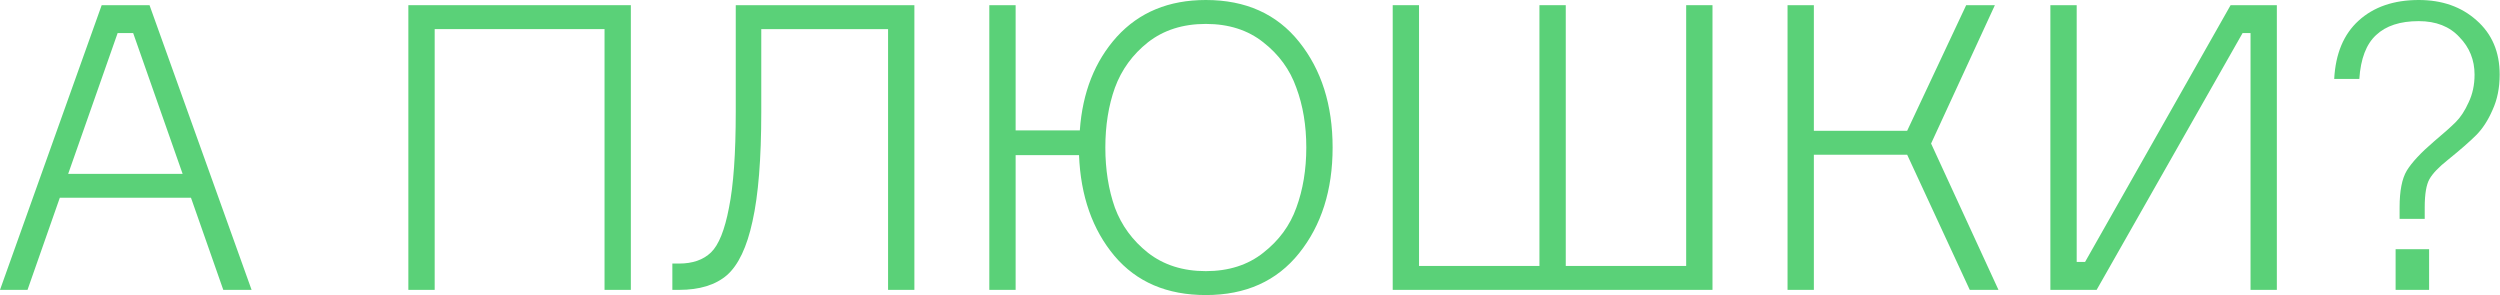
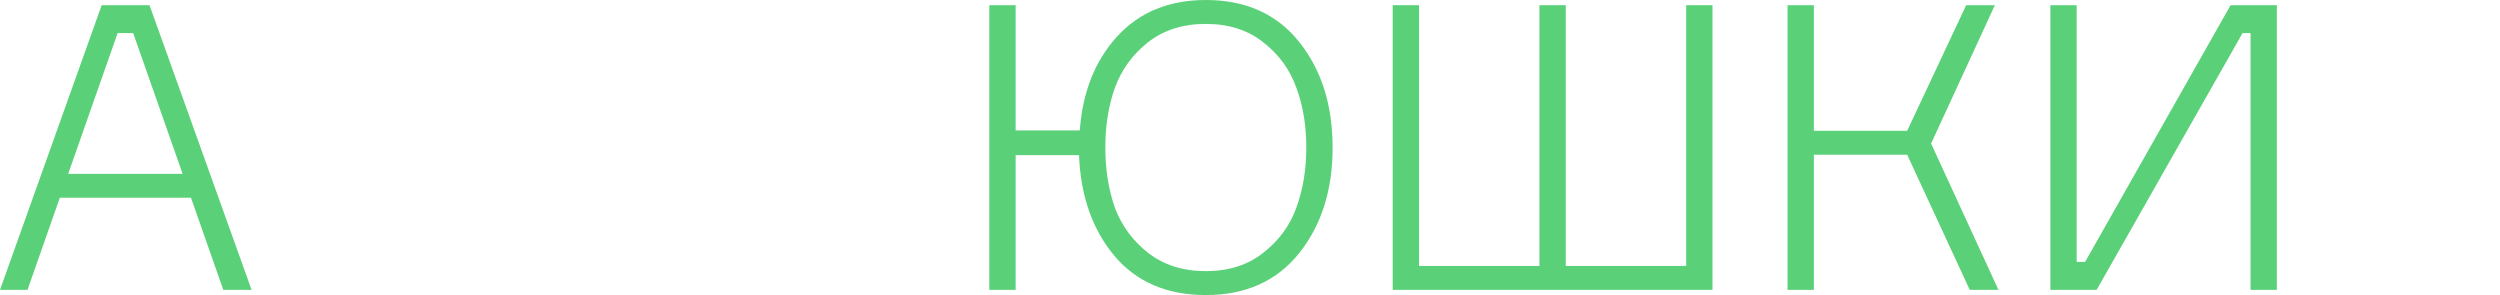
<svg xmlns="http://www.w3.org/2000/svg" width="627" height="74" viewBox="0 0 627 74" fill="none">
  <path d="M37.5 1.3L63.1 72.7H56L47.9 49.6H15L6.9 72.7H0L25.5 1.3H37.5ZM29.5 8.3L17.1 43.6H45.8L33.4 8.3H29.5Z" fill="#5AD178" />
-   <path d="M102.417 1.3H158.217V72.7H151.617V7.3H109.017V72.7H102.417V1.3Z" fill="#5AD178" />
-   <path d="M168.627 66.1H170.327C173.727 66.1 176.393 65.167 178.327 63.3C180.26 61.433 181.76 57.7 182.827 52.1C183.96 46.5 184.527 38.5 184.527 28.1V1.3H229.327V72.7H222.727V7.3H190.927V28.1C190.927 39.833 190.193 48.967 188.727 55.5C187.327 61.967 185.193 66.467 182.327 69C179.46 71.467 175.46 72.7 170.327 72.7H168.627V66.1Z" fill="#5AD178" />
  <path d="M302.42 0C312.42 0 320.22 3.5 325.82 10.5C331.42 17.5 334.22 26.333 334.22 37C334.22 47.667 331.42 56.5 325.82 63.5C320.22 70.5 312.42 74 302.42 74C292.687 74 285.054 70.733 279.52 64.2C273.987 57.6 271.02 49.167 270.62 38.9H254.72V72.7H248.12V1.3H254.72V32.7H270.82C271.487 23.167 274.587 15.333 280.12 9.2C285.72 3.067 293.154 0 302.42 0ZM287.92 63.4C291.854 66.467 296.687 68 302.42 68C308.154 68 312.954 66.467 316.82 63.4C320.754 60.333 323.52 56.567 325.12 52.1C326.787 47.567 327.62 42.533 327.62 37C327.62 31.467 326.787 26.467 325.12 22C323.52 17.467 320.754 13.667 316.82 10.6C312.954 7.533 308.154 6 302.42 6C296.687 6 291.854 7.533 287.92 10.6C284.054 13.667 281.287 17.467 279.62 22C278.02 26.467 277.22 31.467 277.22 37C277.22 42.533 278.02 47.567 279.62 52.1C281.287 56.567 284.054 60.333 287.92 63.4Z" fill="#5AD178" />
  <path d="M386.092 66.7V1.3H392.692V66.7H422.892V1.3H429.492V72.7H349.292V1.3H355.892V66.7H386.092Z" fill="#5AD178" />
  <path d="M448.316 72.7V1.3H454.916V32.8H478.316L493.116 1.3H500.316L484.316 36L501.216 72.7H494.016L478.316 38.8H454.916V72.7H448.316Z" fill="#5AD178" />
  <path d="M514.234 1.3H520.834V65.7H522.934L559.434 1.3H571.034V72.7H564.434V8.3H562.434L525.834 72.7H514.234V1.3Z" fill="#5AD178" />
-   <path d="M606.619 0C612.486 0 617.319 1.7 621.119 5.1C624.986 8.5 626.919 13.033 626.919 18.7C626.919 22.033 626.319 25 625.119 27.6C623.986 30.2 622.619 32.3 621.019 33.9C619.419 35.5 617.053 37.567 613.919 40.1C611.653 41.9 610.119 43.5 609.319 44.9C608.519 46.3 608.119 48.667 608.119 52V54.9H601.819V52C601.819 47.867 602.419 44.8 603.619 42.8C604.886 40.733 607.153 38.3 610.419 35.5C612.886 33.433 614.719 31.8 615.919 30.6C617.12 29.4 618.186 27.767 619.119 25.7C620.119 23.633 620.619 21.3 620.619 18.7C620.619 15.033 619.353 11.9 616.819 9.3C614.353 6.633 610.953 5.3 606.619 5.3C601.953 5.3 598.386 6.467 595.919 8.8C593.453 11.067 592.053 14.733 591.719 19.8H585.419C585.753 13.467 587.786 8.6 591.519 5.2C595.319 1.733 600.353 0 606.619 0ZM609.219 72.7H600.819V62.5H609.219V72.7Z" fill="#5AD178" />
</svg>